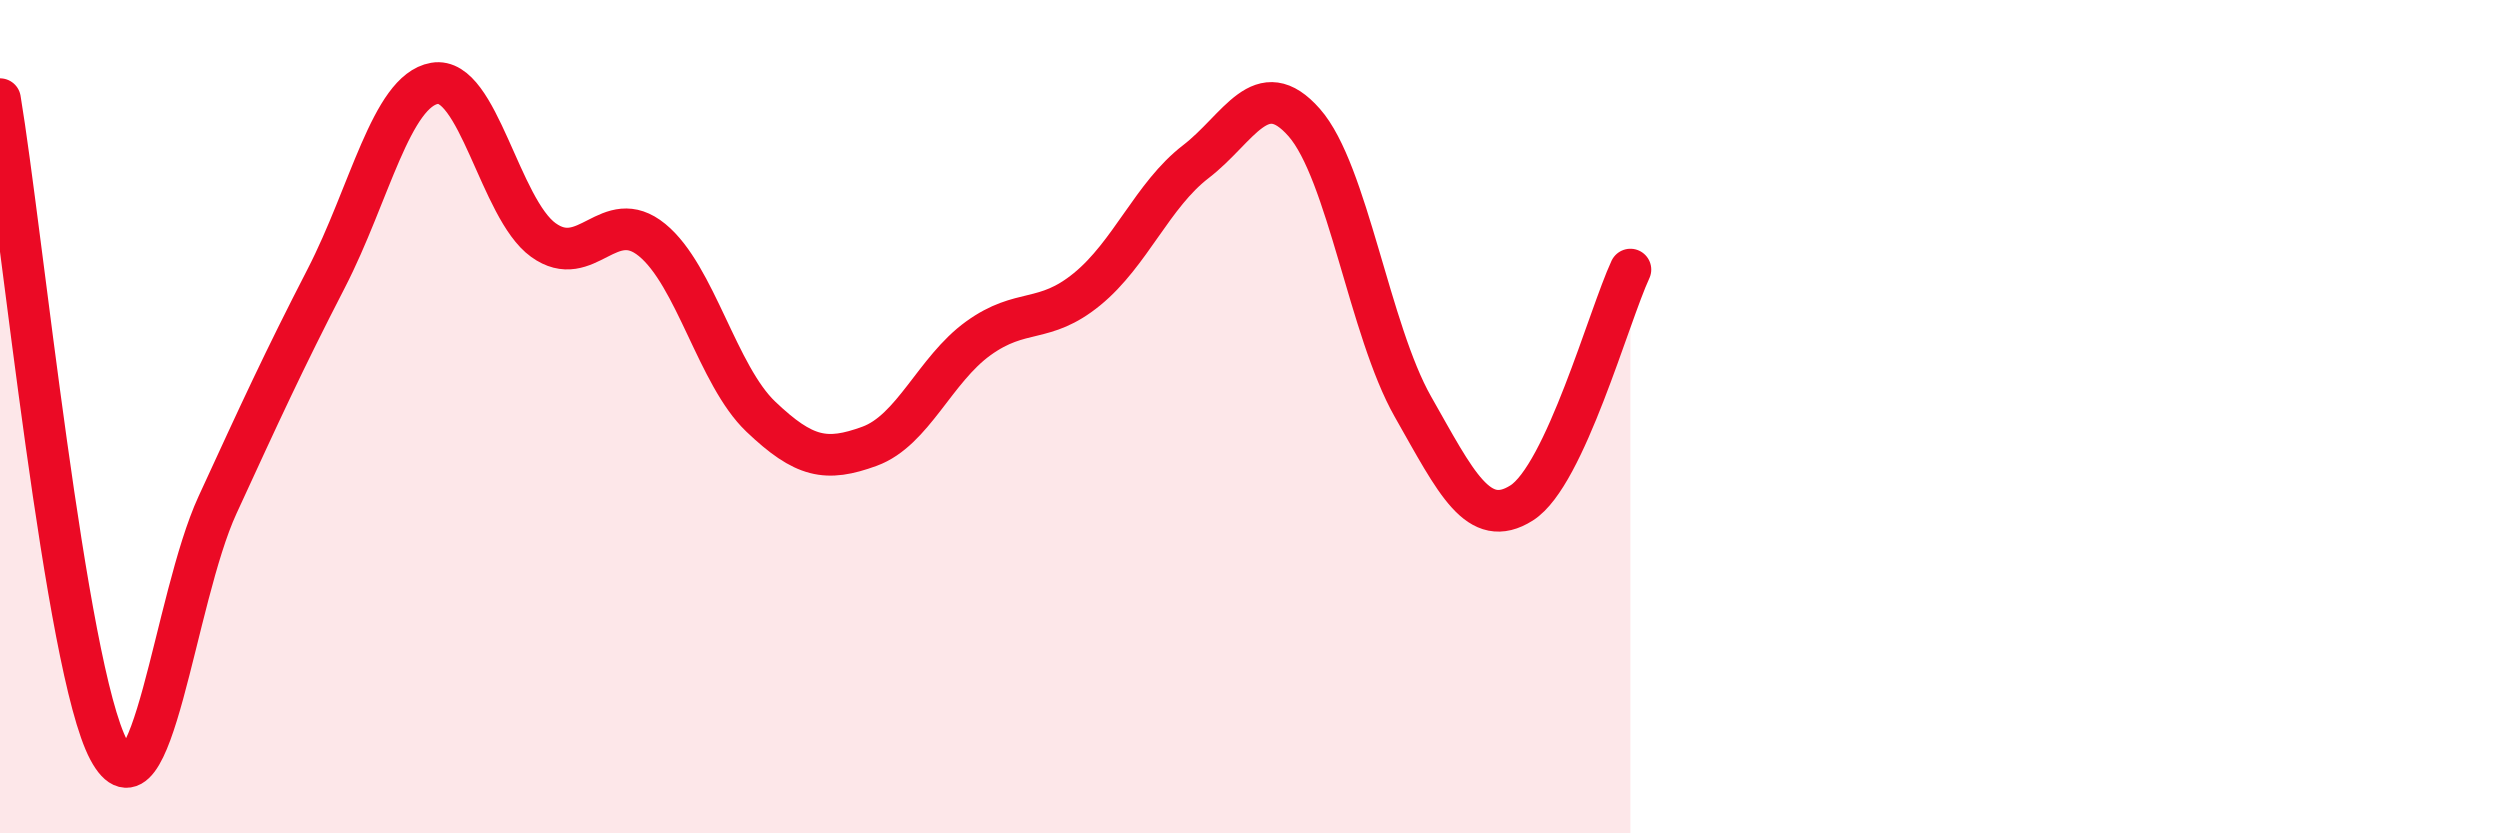
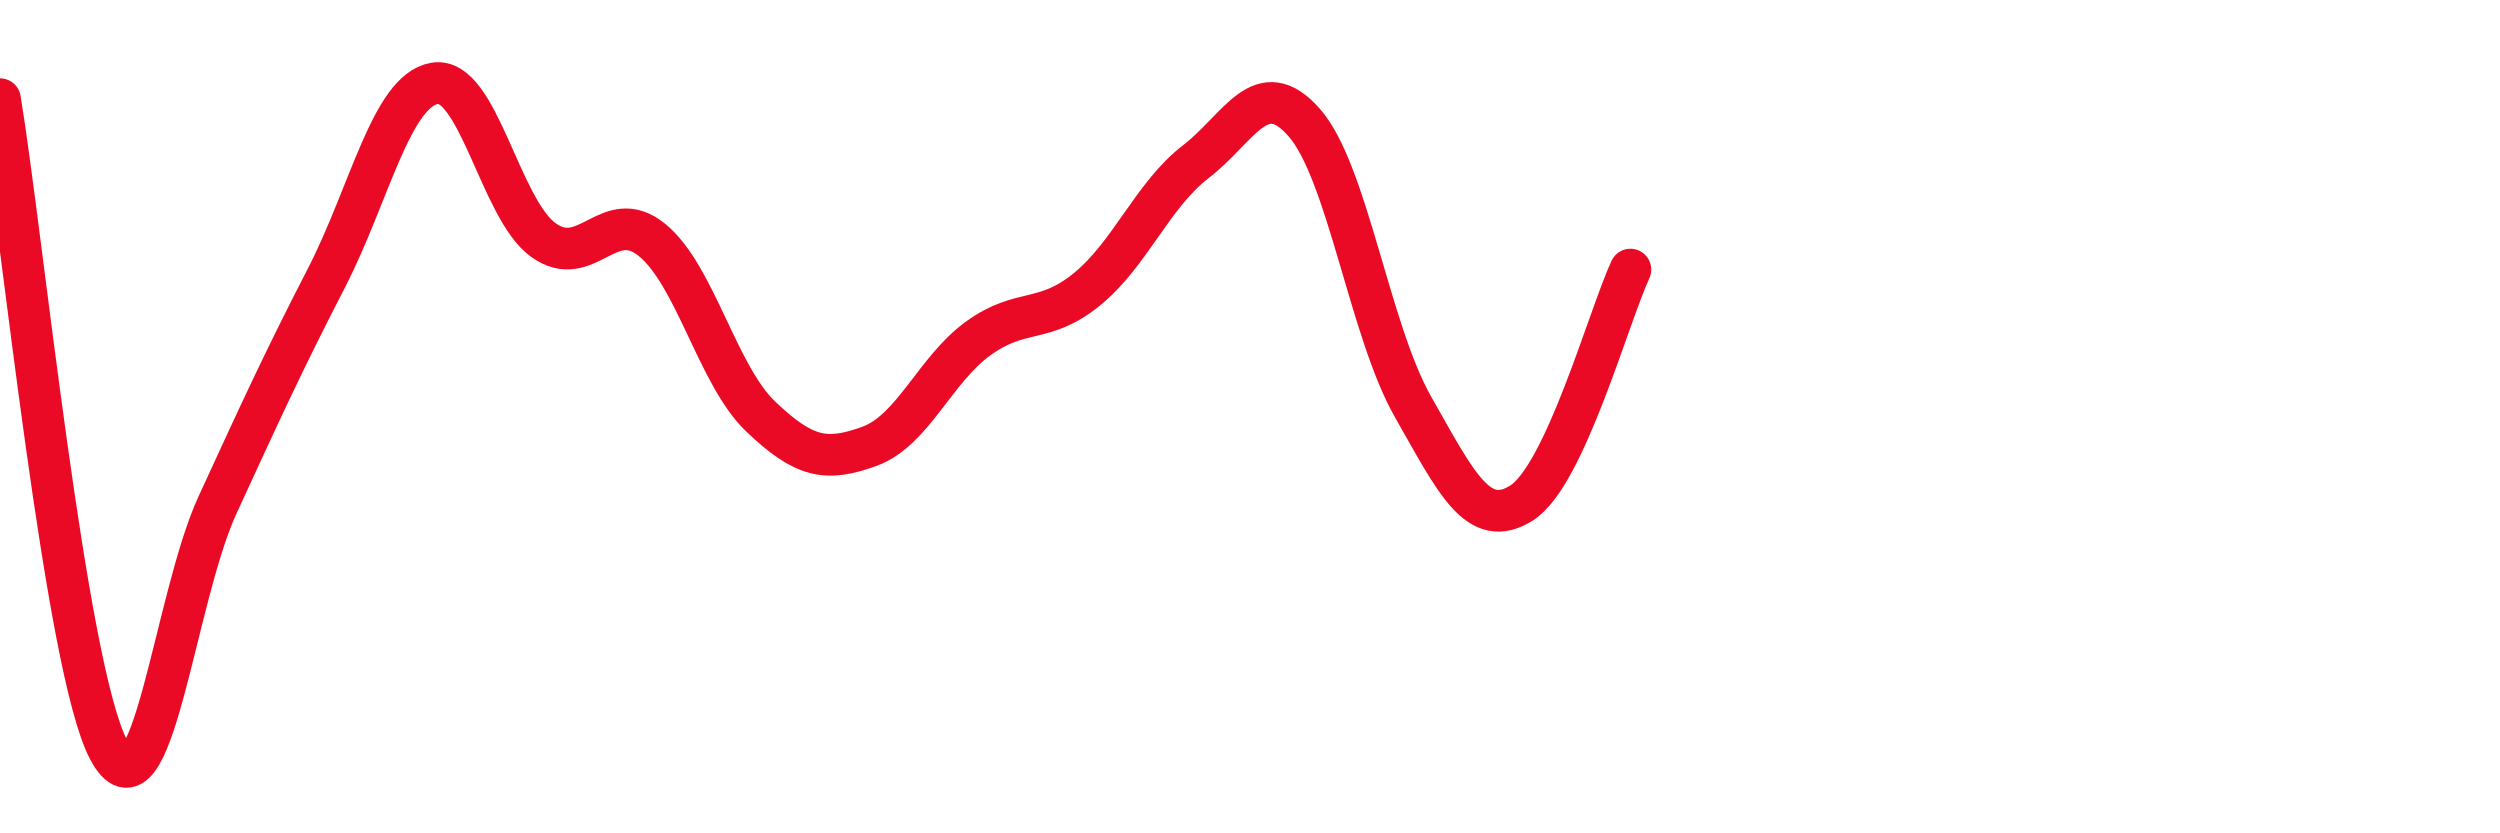
<svg xmlns="http://www.w3.org/2000/svg" width="60" height="20" viewBox="0 0 60 20">
-   <path d="M 0,2.38 C 0.52,5.5 1.57,16.05 2.61,18 C 3.65,19.95 4.18,14.38 5.22,12.12 C 6.26,9.86 6.79,8.7 7.83,6.68 C 8.87,4.66 9.39,2.18 10.43,2 C 11.47,1.82 12,5.01 13.04,5.76 C 14.08,6.51 14.61,4.91 15.65,5.76 C 16.69,6.61 17.22,9.01 18.26,10 C 19.3,10.99 19.83,11.09 20.87,10.71 C 21.91,10.33 22.44,8.87 23.48,8.12 C 24.52,7.37 25.05,7.79 26.09,6.94 C 27.13,6.09 27.66,4.68 28.7,3.88 C 29.74,3.08 30.26,1.76 31.3,2.94 C 32.34,4.12 32.87,7.93 33.91,9.76 C 34.95,11.59 35.48,12.73 36.52,12.07 C 37.56,11.41 38.61,7.59 39.13,6.47L39.13 20L0 20Z" fill="#EB0A25" opacity="0.1" stroke-linecap="round" stroke-linejoin="round" />
  <path d="M 0,2.38 C 0.52,5.5 1.57,16.05 2.61,18 C 3.65,19.95 4.18,14.38 5.22,12.12 C 6.26,9.86 6.79,8.7 7.83,6.68 C 8.87,4.66 9.39,2.18 10.43,2 C 11.47,1.82 12,5.01 13.04,5.76 C 14.08,6.51 14.61,4.91 15.65,5.76 C 16.69,6.61 17.22,9.01 18.26,10 C 19.3,10.99 19.83,11.09 20.87,10.71 C 21.91,10.33 22.44,8.87 23.48,8.12 C 24.52,7.37 25.05,7.79 26.09,6.94 C 27.13,6.09 27.66,4.68 28.7,3.88 C 29.74,3.08 30.26,1.76 31.3,2.94 C 32.34,4.12 32.87,7.93 33.91,9.76 C 34.95,11.59 35.48,12.73 36.52,12.07 C 37.56,11.41 38.61,7.59 39.13,6.47" stroke="#EB0A25" stroke-width="1" fill="none" stroke-linecap="round" stroke-linejoin="round" />
</svg>